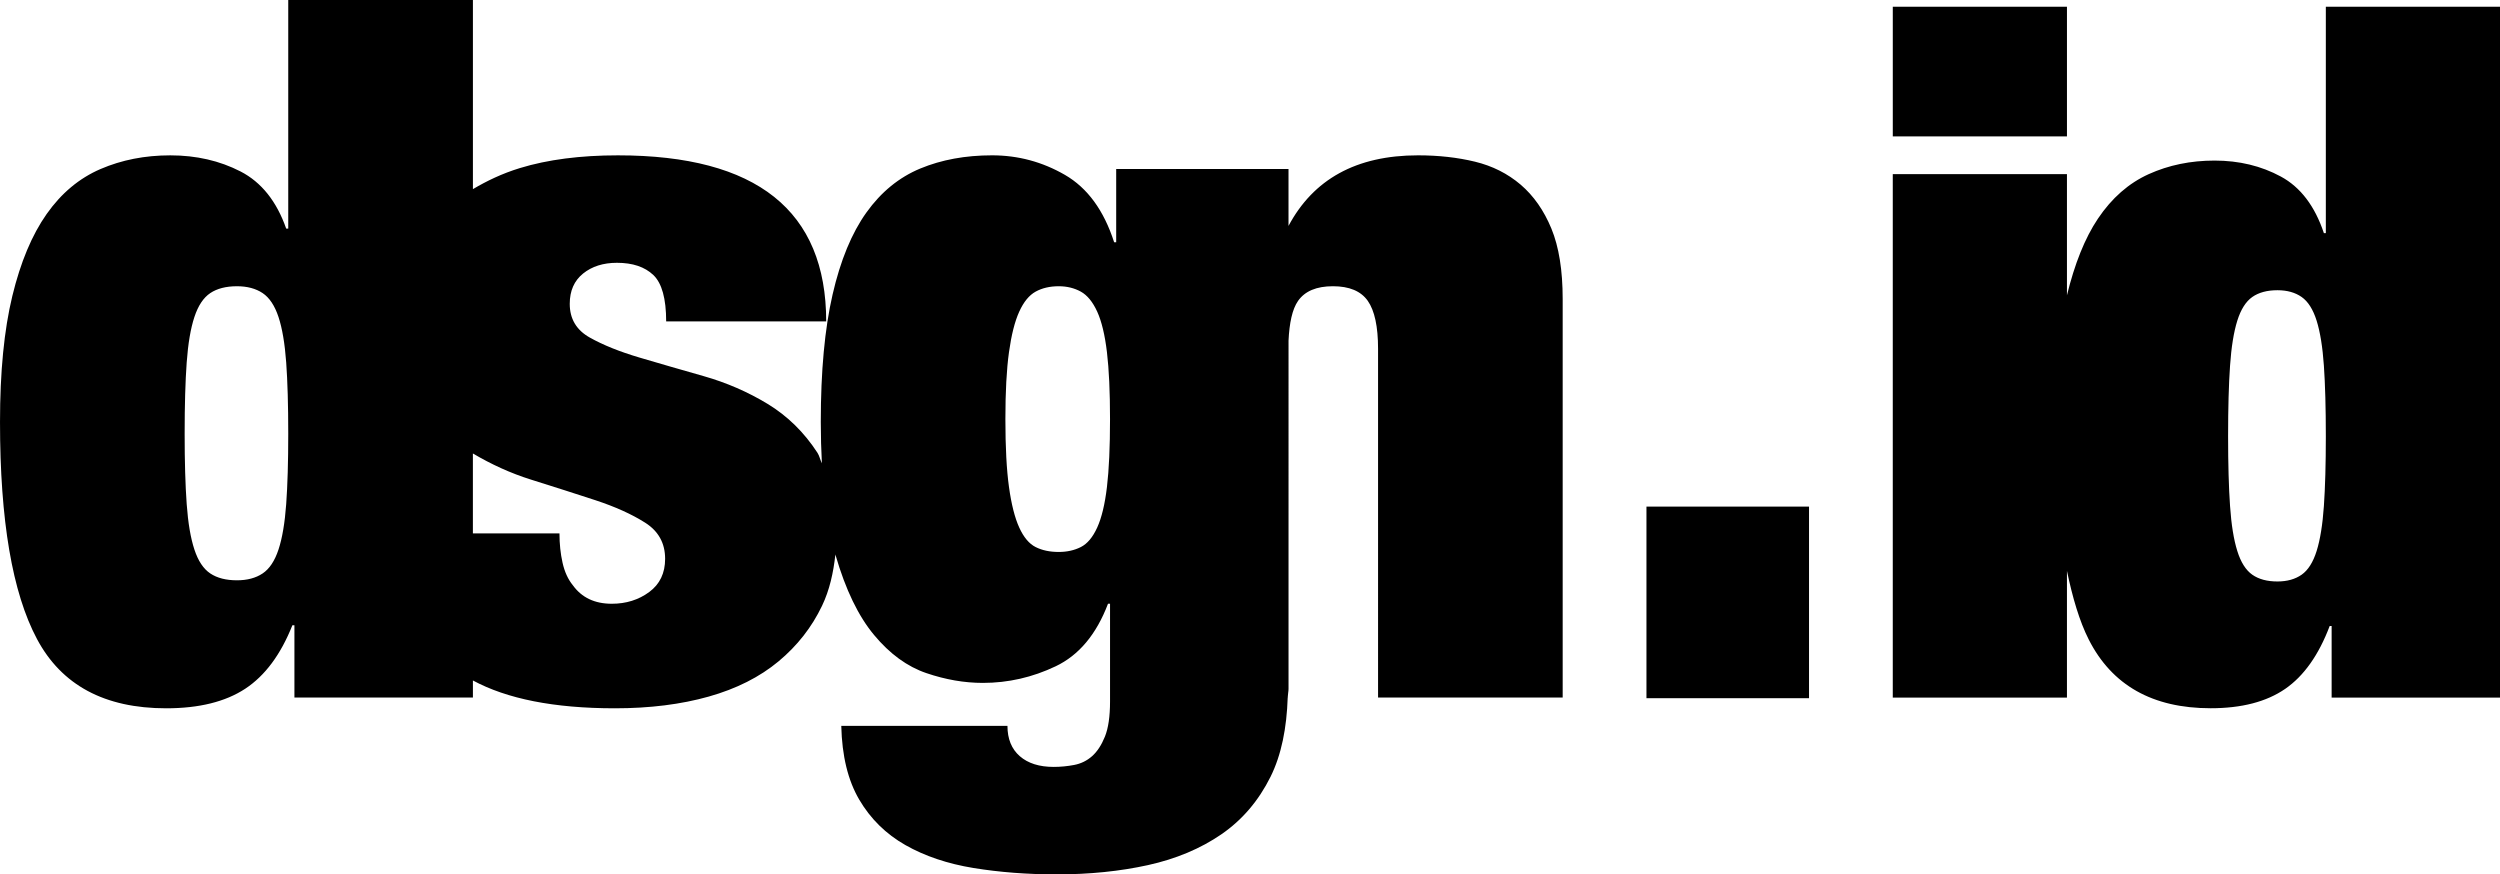
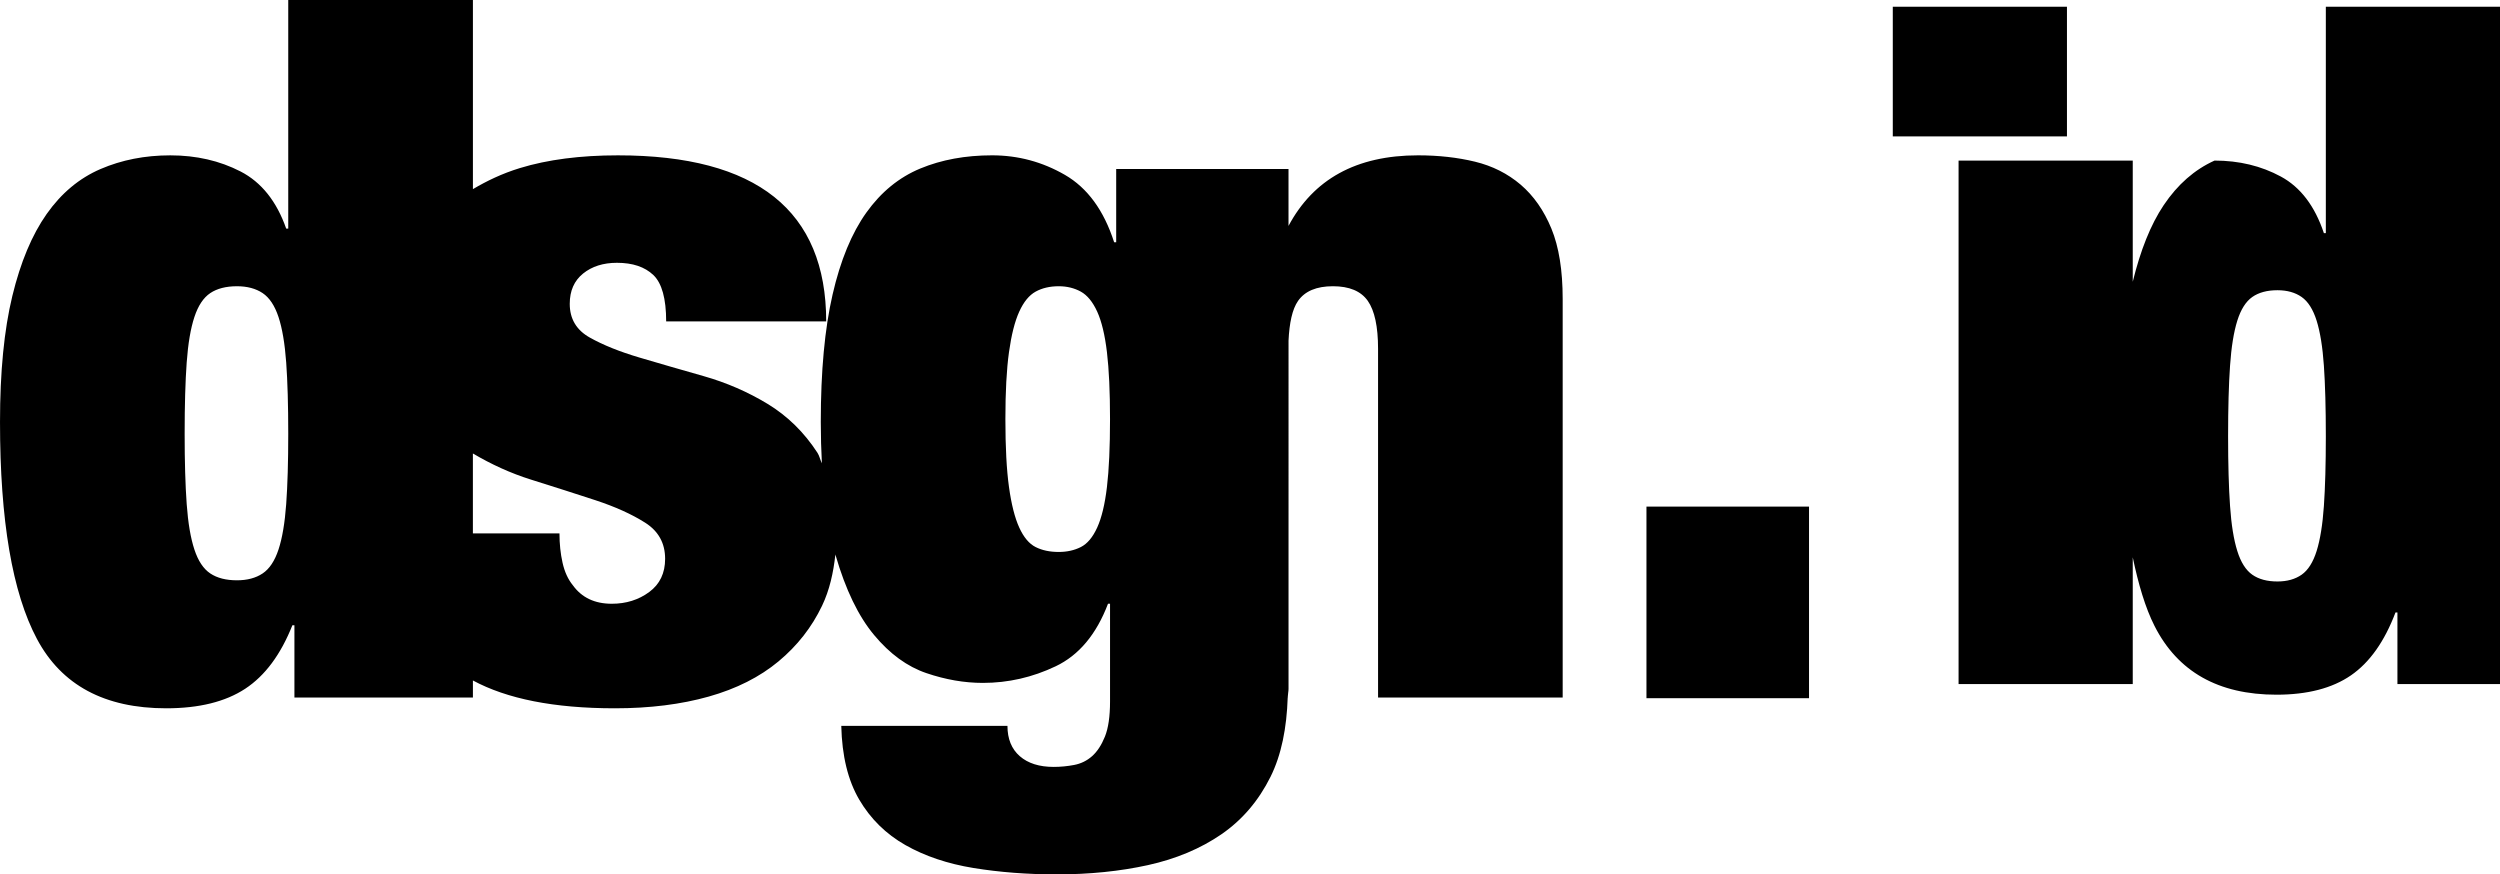
<svg xmlns="http://www.w3.org/2000/svg" version="1.1" id="Ebene_1" x="0px" y="0px" width="283.465px" height="99.141px" viewBox="155.907 279.213 283.465 99.141" enable-background="new 155.907 279.213 283.465 99.141" xml:space="preserve">
  <g>
-     <path d="M281.768,326.733c0,3.176-0.116,5.743-0.349,7.699c-0.232,1.957-0.602,3.489-1.104,4.596   c-0.505,1.108-1.125,1.847-1.861,2.215c-0.738,0.371-1.571,0.554-2.501,0.554c-1.009,0-1.881-0.183-2.617-0.554   c-0.738-0.368-1.357-1.107-1.861-2.215c-0.505-1.107-0.893-2.639-1.163-4.596c-0.273-1.957-0.407-4.523-0.407-7.699   c0-3.101,0.134-5.63,0.407-7.587c0.271-1.956,0.658-3.489,1.163-4.597c0.503-1.108,1.123-1.864,1.861-2.271   c0.736-0.405,1.608-0.609,2.617-0.609c0.931,0,1.763,0.204,2.501,0.609c0.736,0.407,1.355,1.163,1.861,2.271   c0.503,1.108,0.872,2.642,1.104,4.597C281.652,321.103,281.768,323.632,281.768,326.733 M231.323,342.574   c0,1.625-0.601,2.879-1.803,3.766c-1.203,0.886-2.617,1.33-4.245,1.33c-1.939,0-3.413-0.701-4.42-2.104   c-0.544-0.665-0.93-1.513-1.163-2.548c-0.232-1.033-0.349-2.141-0.349-3.323h-9.817v-9.065c2.069,1.223,4.261,2.237,6.618,2.973   c2.597,0.813,5.02,1.589,7.27,2.326c2.248,0.739,4.129,1.589,5.641,2.547C230.567,339.436,231.323,340.801,231.323,342.574    M188.59,328.395c0,3.176-0.078,5.834-0.232,7.976c-0.156,2.143-0.447,3.86-0.872,5.151c-0.427,1.293-1.029,2.198-1.803,2.713   c-0.776,0.518-1.744,0.776-2.907,0.776c-1.241,0-2.25-0.258-3.024-0.776c-0.776-0.516-1.378-1.42-1.803-2.713   c-0.427-1.291-0.718-3.008-0.873-5.151c-0.156-2.141-0.232-4.799-0.232-7.976c0-3.249,0.077-5.943,0.232-8.086   c0.155-2.141,0.445-3.858,0.873-5.151c0.425-1.291,1.027-2.196,1.803-2.714c0.773-0.515,1.783-0.775,3.024-0.775   c1.163,0,2.131,0.26,2.907,0.775c0.774,0.518,1.376,1.423,1.803,2.714c0.425,1.293,0.716,3.01,0.872,5.151   C188.512,322.452,188.59,325.146,188.59,328.395 M312.157,358.303h20.936v-45.193c0-3.249-0.427-5.908-1.279-7.977   c-0.854-2.066-2.018-3.727-3.488-4.984c-1.475-1.255-3.199-2.122-5.177-2.603c-1.977-0.479-4.129-0.72-6.455-0.72   c-7.031,0-11.877,2.732-14.688,8.003v-6.453h-0.781h-15.48h-3.278v8.308h-0.232c-1.164-3.617-3.024-6.165-5.583-7.643   c-2.559-1.477-5.312-2.216-8.257-2.216c-3.024,0-5.739,0.499-8.142,1.496c-2.404,0.997-4.439,2.658-6.106,4.985   c-1.668,2.326-2.947,5.427-3.838,9.304c-0.892,3.877-1.337,8.695-1.337,14.456c0,1.646,0.046,3.198,0.125,4.68   c-0.189-0.374-0.278-0.85-0.5-1.19c-1.512-2.327-3.393-4.171-5.641-5.539c-2.25-1.365-4.672-2.418-7.269-3.157   c-2.599-0.737-5.021-1.44-7.27-2.104c-2.25-0.665-4.129-1.421-5.641-2.271c-1.512-0.848-2.268-2.122-2.268-3.821   c0-1.477,0.504-2.62,1.512-3.435c1.007-0.811,2.286-1.218,3.838-1.218c1.783,0,3.159,0.462,4.129,1.385   c0.969,0.924,1.454,2.678,1.454,5.262h18.145c0-12.553-7.871-18.831-23.611-18.831c-4.265,0-7.967,0.481-11.107,1.44   c-2.036,0.623-3.76,1.458-5.339,2.391v-21.443H188.59v25.919h-0.232c-1.087-3.101-2.812-5.261-5.176-6.479   c-2.366-1.219-5.021-1.828-7.967-1.828c-2.87,0-5.507,0.517-7.909,1.551c-2.404,1.035-4.44,2.733-6.106,5.096   c-1.668,2.364-2.965,5.466-3.896,9.305c-0.931,3.84-1.396,8.604-1.396,14.289c0,11.152,1.396,19.348,4.188,24.591   c2.792,5.245,7.676,7.865,14.655,7.865c3.722,0,6.706-0.738,8.956-2.215c2.248-1.477,4.031-3.877,5.351-7.2h0.232v8.196h20.238   v-1.936c3.849,2.075,9.172,3.155,16.097,3.155c3.955,0,7.502-0.443,10.642-1.329c3.141-0.886,5.776-2.216,7.909-3.988   c2.132-1.772,3.78-3.877,4.943-6.314c0.852-1.784,1.283-3.754,1.511-5.817c0.01,0.036,0.017,0.078,0.027,0.113   c1.123,3.877,2.577,6.887,4.362,9.027c1.783,2.144,3.76,3.583,5.932,4.32c2.17,0.739,4.303,1.108,6.397,1.108   c2.868,0,5.621-0.626,8.258-1.884c2.635-1.254,4.612-3.616,5.932-7.089h0.232v11.077c0,1.698-0.194,3.027-0.581,3.988   c-0.389,0.958-0.872,1.698-1.454,2.215c-0.582,0.516-1.261,0.849-2.035,0.997c-0.776,0.147-1.552,0.221-2.327,0.221   c-1.628,0-2.908-0.406-3.838-1.218c-0.93-0.813-1.396-1.958-1.396-3.434h-18.842c0.077,3.396,0.756,6.184,2.036,8.363   c1.279,2.177,3.024,3.895,5.234,5.152c2.21,1.254,4.787,2.121,7.734,2.602c2.946,0.479,6.086,0.722,9.421,0.722   c3.722,0,7.171-0.353,10.352-1.053c3.178-0.703,5.95-1.866,8.316-3.489c2.365-1.625,4.225-3.805,5.583-6.536   c1.231-2.481,1.829-5.517,1.942-8.973h0.011v-0.109c0.009-0.312,0.083-0.567,0.083-0.887V317.83c0.095-1.978,0.415-3.551,1.08-4.5   c0.773-1.107,2.093-1.662,3.954-1.662c1.86,0,3.178,0.554,3.955,1.662c0.773,1.107,1.162,2.918,1.162,5.428V358.303z    M342.592,358.378h18.433v-21.724h-18.433V358.378z M370.523,294.676h19.748v-14.702h-19.748V294.676z M419.624,328.688   c0,3.146-0.074,5.778-0.22,7.898c-0.147,2.123-0.422,3.824-0.823,5.102c-0.402,1.281-0.97,2.177-1.7,2.688   c-0.732,0.512-1.646,0.768-2.743,0.768c-1.171,0-2.122-0.255-2.853-0.768c-0.731-0.511-1.3-1.407-1.7-2.688   c-0.402-1.278-0.677-2.979-0.822-5.102c-0.148-2.12-0.221-4.753-0.221-7.898c0-3.218,0.072-5.887,0.221-8.01   c0.146-2.12,0.42-3.821,0.822-5.102c0.4-1.278,0.969-2.175,1.7-2.688c0.73-0.511,1.682-0.768,2.853-0.768   c1.098,0,2.011,0.257,2.743,0.768c0.73,0.512,1.298,1.409,1.7,2.688c0.401,1.281,0.676,2.981,0.823,5.102   C419.55,322.8,419.624,325.47,419.624,328.688 M439.372,358.311v-78.336h-19.748v25.673h-0.22   c-1.025-3.072-2.651-5.211-4.882-6.418c-2.232-1.207-4.736-1.81-7.516-1.81c-2.707,0-5.194,0.512-7.461,1.536   c-2.269,1.025-4.188,2.708-5.76,5.047c-1.494,2.223-2.648,5.153-3.515,8.692v-13.739h-19.749v59.356h19.749v-14.371   c0.632,3.023,1.417,5.706,2.472,7.787c2.634,5.195,7.242,7.79,13.824,7.79c3.512,0,6.326-0.732,8.448-2.195   c2.12-1.461,3.803-3.84,5.047-7.131h0.22v8.12H439.372z" />
+     <path d="M281.768,326.733c0,3.176-0.116,5.743-0.349,7.699c-0.232,1.957-0.602,3.489-1.104,4.596   c-0.505,1.108-1.125,1.847-1.861,2.215c-0.738,0.371-1.571,0.554-2.501,0.554c-1.009,0-1.881-0.183-2.617-0.554   c-0.738-0.368-1.357-1.107-1.861-2.215c-0.505-1.107-0.893-2.639-1.163-4.596c-0.273-1.957-0.407-4.523-0.407-7.699   c0-3.101,0.134-5.63,0.407-7.587c0.271-1.956,0.658-3.489,1.163-4.597c0.503-1.108,1.123-1.864,1.861-2.271   c0.736-0.405,1.608-0.609,2.617-0.609c0.931,0,1.763,0.204,2.501,0.609c0.736,0.407,1.355,1.163,1.861,2.271   c0.503,1.108,0.872,2.642,1.104,4.597C281.652,321.103,281.768,323.632,281.768,326.733 M231.323,342.574   c0,1.625-0.601,2.879-1.803,3.766c-1.203,0.886-2.617,1.33-4.245,1.33c-1.939,0-3.413-0.701-4.42-2.104   c-0.544-0.665-0.93-1.513-1.163-2.548c-0.232-1.033-0.349-2.141-0.349-3.323h-9.817v-9.065c2.069,1.223,4.261,2.237,6.618,2.973   c2.597,0.813,5.02,1.589,7.27,2.326c2.248,0.739,4.129,1.589,5.641,2.547C230.567,339.436,231.323,340.801,231.323,342.574    M188.59,328.395c0,3.176-0.078,5.834-0.232,7.976c-0.156,2.143-0.447,3.86-0.872,5.151c-0.427,1.293-1.029,2.198-1.803,2.713   c-0.776,0.518-1.744,0.776-2.907,0.776c-1.241,0-2.25-0.258-3.024-0.776c-0.776-0.516-1.378-1.42-1.803-2.713   c-0.427-1.291-0.718-3.008-0.873-5.151c-0.156-2.141-0.232-4.799-0.232-7.976c0-3.249,0.077-5.943,0.232-8.086   c0.155-2.141,0.445-3.858,0.873-5.151c0.425-1.291,1.027-2.196,1.803-2.714c0.773-0.515,1.783-0.775,3.024-0.775   c1.163,0,2.131,0.26,2.907,0.775c0.774,0.518,1.376,1.423,1.803,2.714c0.425,1.293,0.716,3.01,0.872,5.151   C188.512,322.452,188.59,325.146,188.59,328.395 M312.157,358.303h20.936v-45.193c0-3.249-0.427-5.908-1.279-7.977   c-0.854-2.066-2.018-3.727-3.488-4.984c-1.475-1.255-3.199-2.122-5.177-2.603c-1.977-0.479-4.129-0.72-6.455-0.72   c-7.031,0-11.877,2.732-14.688,8.003v-6.453h-0.781h-15.48h-3.278v8.308h-0.232c-1.164-3.617-3.024-6.165-5.583-7.643   c-2.559-1.477-5.312-2.216-8.257-2.216c-3.024,0-5.739,0.499-8.142,1.496c-2.404,0.997-4.439,2.658-6.106,4.985   c-1.668,2.326-2.947,5.427-3.838,9.304c-0.892,3.877-1.337,8.695-1.337,14.456c0,1.646,0.046,3.198,0.125,4.68   c-0.189-0.374-0.278-0.85-0.5-1.19c-1.512-2.327-3.393-4.171-5.641-5.539c-2.25-1.365-4.672-2.418-7.269-3.157   c-2.599-0.737-5.021-1.44-7.27-2.104c-2.25-0.665-4.129-1.421-5.641-2.271c-1.512-0.848-2.268-2.122-2.268-3.821   c0-1.477,0.504-2.62,1.512-3.435c1.007-0.811,2.286-1.218,3.838-1.218c1.783,0,3.159,0.462,4.129,1.385   c0.969,0.924,1.454,2.678,1.454,5.262h18.145c0-12.553-7.871-18.831-23.611-18.831c-4.265,0-7.967,0.481-11.107,1.44   c-2.036,0.623-3.76,1.458-5.339,2.391v-21.443H188.59v25.919h-0.232c-1.087-3.101-2.812-5.261-5.176-6.479   c-2.366-1.219-5.021-1.828-7.967-1.828c-2.87,0-5.507,0.517-7.909,1.551c-2.404,1.035-4.44,2.733-6.106,5.096   c-1.668,2.364-2.965,5.466-3.896,9.305c-0.931,3.84-1.396,8.604-1.396,14.289c0,11.152,1.396,19.348,4.188,24.591   c2.792,5.245,7.676,7.865,14.655,7.865c3.722,0,6.706-0.738,8.956-2.215c2.248-1.477,4.031-3.877,5.351-7.2h0.232v8.196h20.238   v-1.936c3.849,2.075,9.172,3.155,16.097,3.155c3.955,0,7.502-0.443,10.642-1.329c3.141-0.886,5.776-2.216,7.909-3.988   c2.132-1.772,3.78-3.877,4.943-6.314c0.852-1.784,1.283-3.754,1.511-5.817c0.01,0.036,0.017,0.078,0.027,0.113   c1.123,3.877,2.577,6.887,4.362,9.027c1.783,2.144,3.76,3.583,5.932,4.32c2.17,0.739,4.303,1.108,6.397,1.108   c2.868,0,5.621-0.626,8.258-1.884c2.635-1.254,4.612-3.616,5.932-7.089h0.232v11.077c0,1.698-0.194,3.027-0.581,3.988   c-0.389,0.958-0.872,1.698-1.454,2.215c-0.582,0.516-1.261,0.849-2.035,0.997c-0.776,0.147-1.552,0.221-2.327,0.221   c-1.628,0-2.908-0.406-3.838-1.218c-0.93-0.813-1.396-1.958-1.396-3.434h-18.842c0.077,3.396,0.756,6.184,2.036,8.363   c1.279,2.177,3.024,3.895,5.234,5.152c2.21,1.254,4.787,2.121,7.734,2.602c2.946,0.479,6.086,0.722,9.421,0.722   c3.722,0,7.171-0.353,10.352-1.053c3.178-0.703,5.95-1.866,8.316-3.489c2.365-1.625,4.225-3.805,5.583-6.536   c1.231-2.481,1.829-5.517,1.942-8.973h0.011v-0.109c0.009-0.312,0.083-0.567,0.083-0.887V317.83c0.095-1.978,0.415-3.551,1.08-4.5   c0.773-1.107,2.093-1.662,3.954-1.662c1.86,0,3.178,0.554,3.955,1.662c0.773,1.107,1.162,2.918,1.162,5.428V358.303z    M342.592,358.378h18.433v-21.724h-18.433V358.378z M370.523,294.676h19.748v-14.702h-19.748V294.676z M419.624,328.688   c0,3.146-0.074,5.778-0.22,7.898c-0.147,2.123-0.422,3.824-0.823,5.102c-0.402,1.281-0.97,2.177-1.7,2.688   c-0.732,0.512-1.646,0.768-2.743,0.768c-1.171,0-2.122-0.255-2.853-0.768c-0.731-0.511-1.3-1.407-1.7-2.688   c-0.402-1.278-0.677-2.979-0.822-5.102c-0.148-2.12-0.221-4.753-0.221-7.898c0-3.218,0.072-5.887,0.221-8.01   c0.146-2.12,0.42-3.821,0.822-5.102c0.4-1.278,0.969-2.175,1.7-2.688c0.73-0.511,1.682-0.768,2.853-0.768   c1.098,0,2.011,0.257,2.743,0.768c0.73,0.512,1.298,1.409,1.7,2.688c0.401,1.281,0.676,2.981,0.823,5.102   C419.55,322.8,419.624,325.47,419.624,328.688 M439.372,358.311v-78.336h-19.748v25.673h-0.22   c-1.025-3.072-2.651-5.211-4.882-6.418c-2.232-1.207-4.736-1.81-7.516-1.81c-2.269,1.025-4.188,2.708-5.76,5.047c-1.494,2.223-2.648,5.153-3.515,8.692v-13.739h-19.749v59.356h19.749v-14.371   c0.632,3.023,1.417,5.706,2.472,7.787c2.634,5.195,7.242,7.79,13.824,7.79c3.512,0,6.326-0.732,8.448-2.195   c2.12-1.461,3.803-3.84,5.047-7.131h0.22v8.12H439.372z" />
  </g>
</svg>